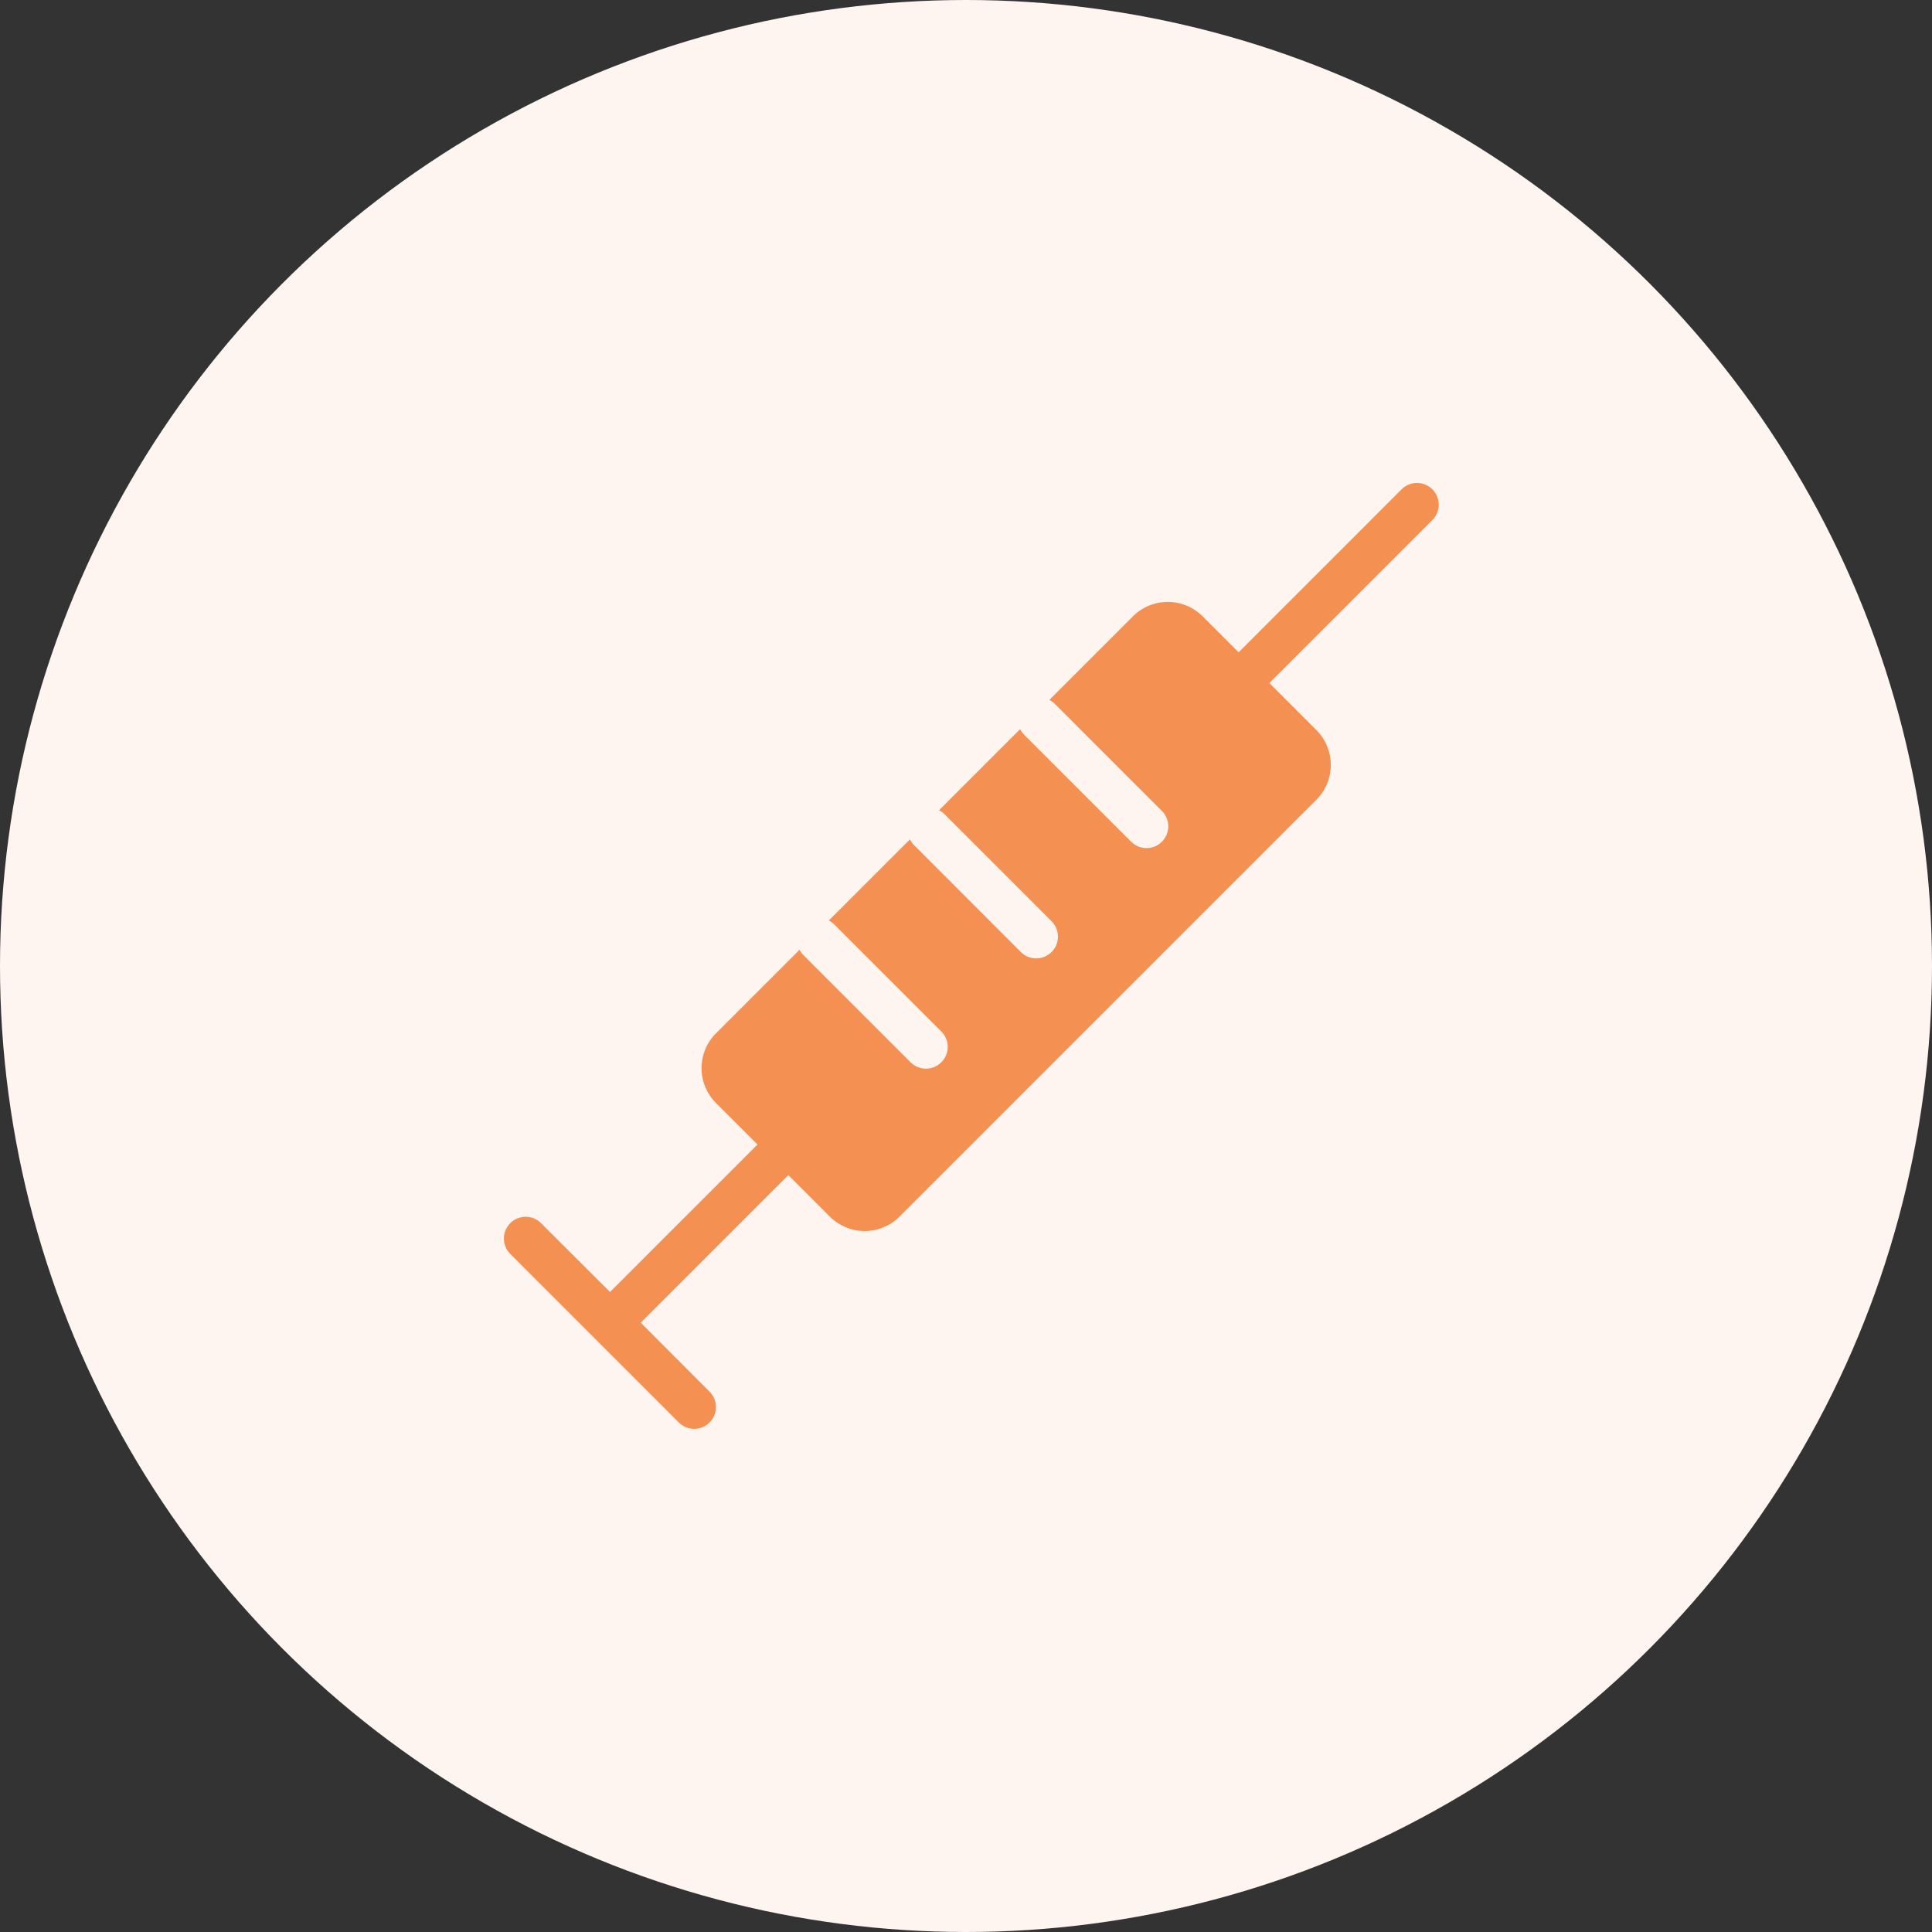
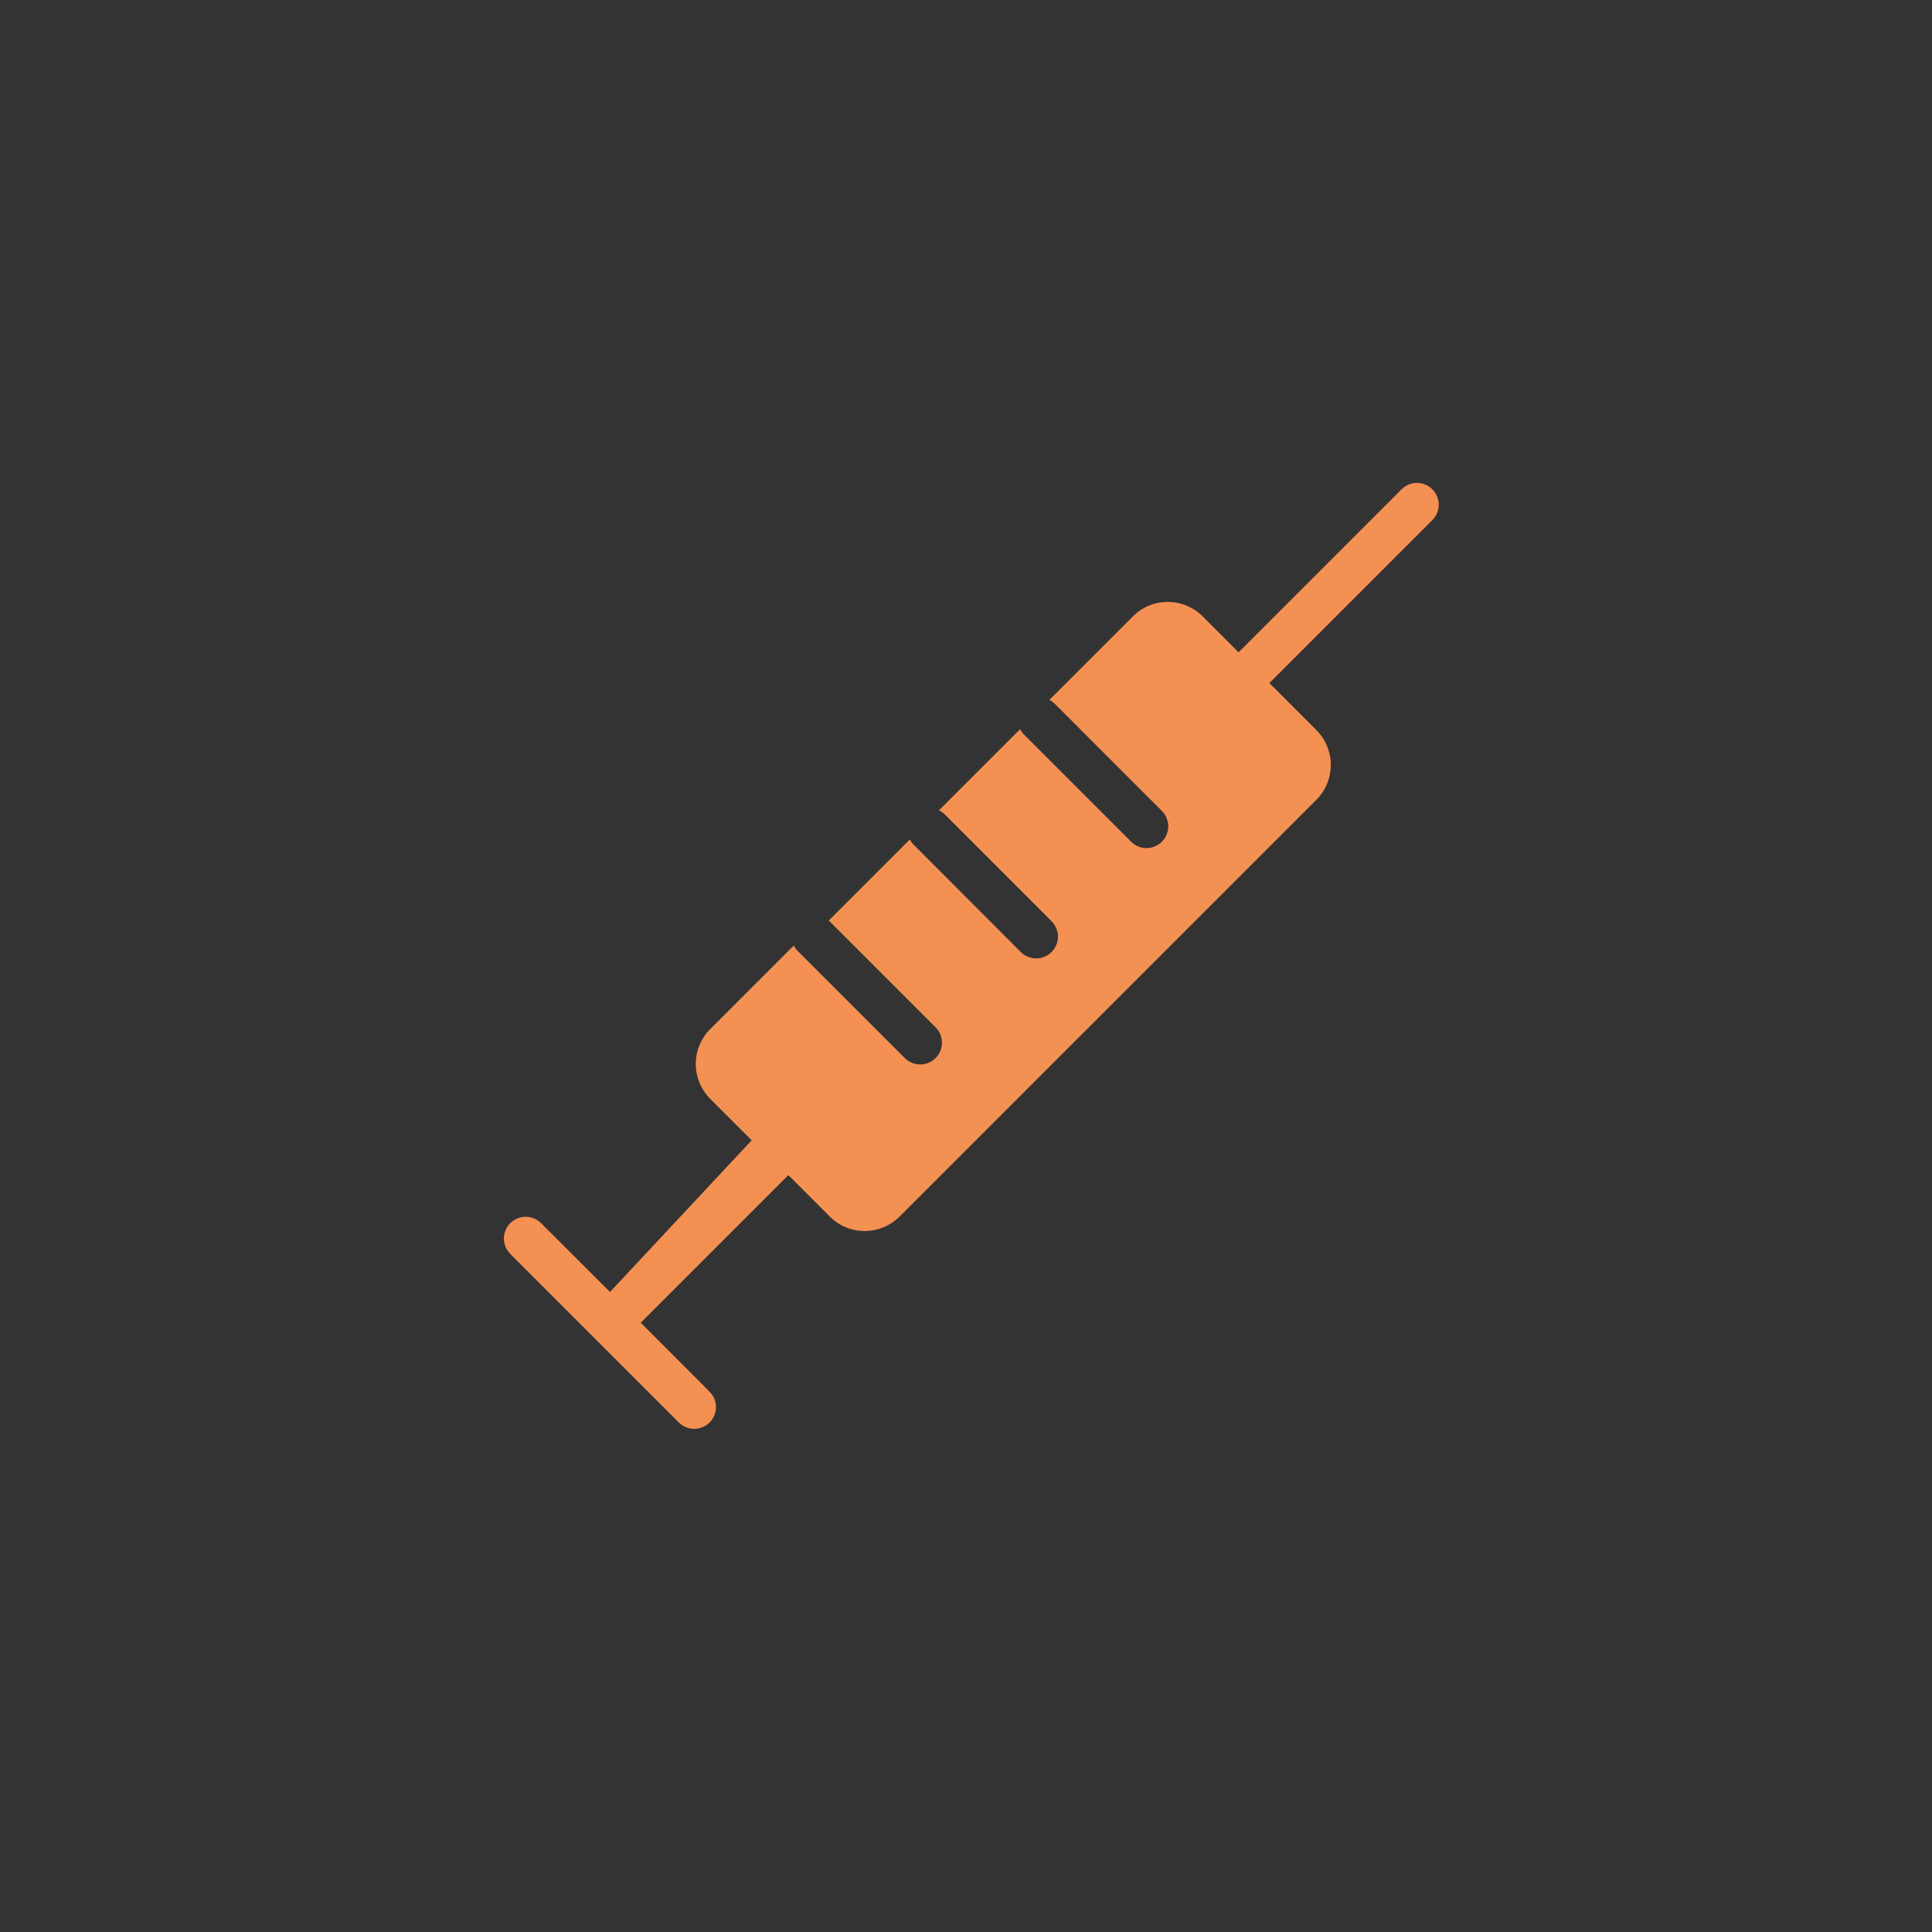
<svg xmlns="http://www.w3.org/2000/svg" width="92" height="92" viewBox="0 0 92 92">
  <rect x="0" y="0" width="92" height="92" fill="#333333" stroke="none" />
  <g id="Grupo_300" data-name="Grupo 300" transform="translate(-272 -643)">
-     <circle id="Elipse_10" data-name="Elipse 10" cx="46" cy="46" r="46" transform="translate(272 643)" fill="#fef4f0" />
    <g id="Grupo_299" data-name="Grupo 299" transform="translate(295.064 765.146)">
-       <path id="Caminho_282" data-name="Caminho 282" d="M7.449-59.16l7.028-7.028,1.974,1.974a2.349,2.349,0,0,0,1.661.688,2.349,2.349,0,0,0,1.661-.688L39.619-84.06a2.349,2.349,0,0,0,.688-1.661,2.349,2.349,0,0,0-.688-1.661l-2.237-2.237,7.761-7.761a1.036,1.036,0,0,0,0-1.465,1.036,1.036,0,0,0-1.465,0l-7.761,7.761-1.711-1.711a2.349,2.349,0,0,0-1.661-.688,2.349,2.349,0,0,0-1.661.688l-3.98,3.98a1.032,1.032,0,0,1,.275.2l5.085,5.085a1.036,1.036,0,0,1,0,1.465,1.036,1.036,0,0,1-1.465,0l-5.085-5.085a1.032,1.032,0,0,1-.2-.275l-3.863,3.863a1.032,1.032,0,0,1,.275.2l5.085,5.085a1.036,1.036,0,0,1,0,1.465,1.036,1.036,0,0,1-1.465,0L20.465-81.9a1.032,1.032,0,0,1-.2-.275l-3.863,3.863a1.032,1.032,0,0,1,.275.2l5.085,5.085a1.036,1.036,0,0,1,0,1.465,1.036,1.036,0,0,1-1.465,0l-5.085-5.085a1.032,1.032,0,0,1-.2-.275l-3.98,3.98a2.349,2.349,0,0,0-.688,1.661,2.349,2.349,0,0,0,.688,1.661l1.974,1.974L5.984-60.624,2.7-63.9a1.036,1.036,0,0,0-1.465,0,1.036,1.036,0,0,0,0,1.465l8.026,8.026a1.036,1.036,0,0,0,1.465,0,1.036,1.036,0,0,0,0-1.465Z" transform="translate(0 0)" fill="#f59053" fill-rule="evenodd" />
+       <path id="Caminho_282" data-name="Caminho 282" d="M7.449-59.16l7.028-7.028,1.974,1.974a2.349,2.349,0,0,0,1.661.688,2.349,2.349,0,0,0,1.661-.688L39.619-84.06a2.349,2.349,0,0,0,.688-1.661,2.349,2.349,0,0,0-.688-1.661l-2.237-2.237,7.761-7.761a1.036,1.036,0,0,0,0-1.465,1.036,1.036,0,0,0-1.465,0l-7.761,7.761-1.711-1.711a2.349,2.349,0,0,0-1.661-.688,2.349,2.349,0,0,0-1.661.688l-3.98,3.98a1.032,1.032,0,0,1,.275.2l5.085,5.085a1.036,1.036,0,0,1,0,1.465,1.036,1.036,0,0,1-1.465,0l-5.085-5.085a1.032,1.032,0,0,1-.2-.275l-3.863,3.863a1.032,1.032,0,0,1,.275.2l5.085,5.085a1.036,1.036,0,0,1,0,1.465,1.036,1.036,0,0,1-1.465,0L20.465-81.9a1.032,1.032,0,0,1-.2-.275l-3.863,3.863l5.085,5.085a1.036,1.036,0,0,1,0,1.465,1.036,1.036,0,0,1-1.465,0l-5.085-5.085a1.032,1.032,0,0,1-.2-.275l-3.98,3.98a2.349,2.349,0,0,0-.688,1.661,2.349,2.349,0,0,0,.688,1.661l1.974,1.974L5.984-60.624,2.7-63.9a1.036,1.036,0,0,0-1.465,0,1.036,1.036,0,0,0,0,1.465l8.026,8.026a1.036,1.036,0,0,0,1.465,0,1.036,1.036,0,0,0,0-1.465Z" transform="translate(0 0)" fill="#f59053" fill-rule="evenodd" />
    </g>
  </g>
</svg>